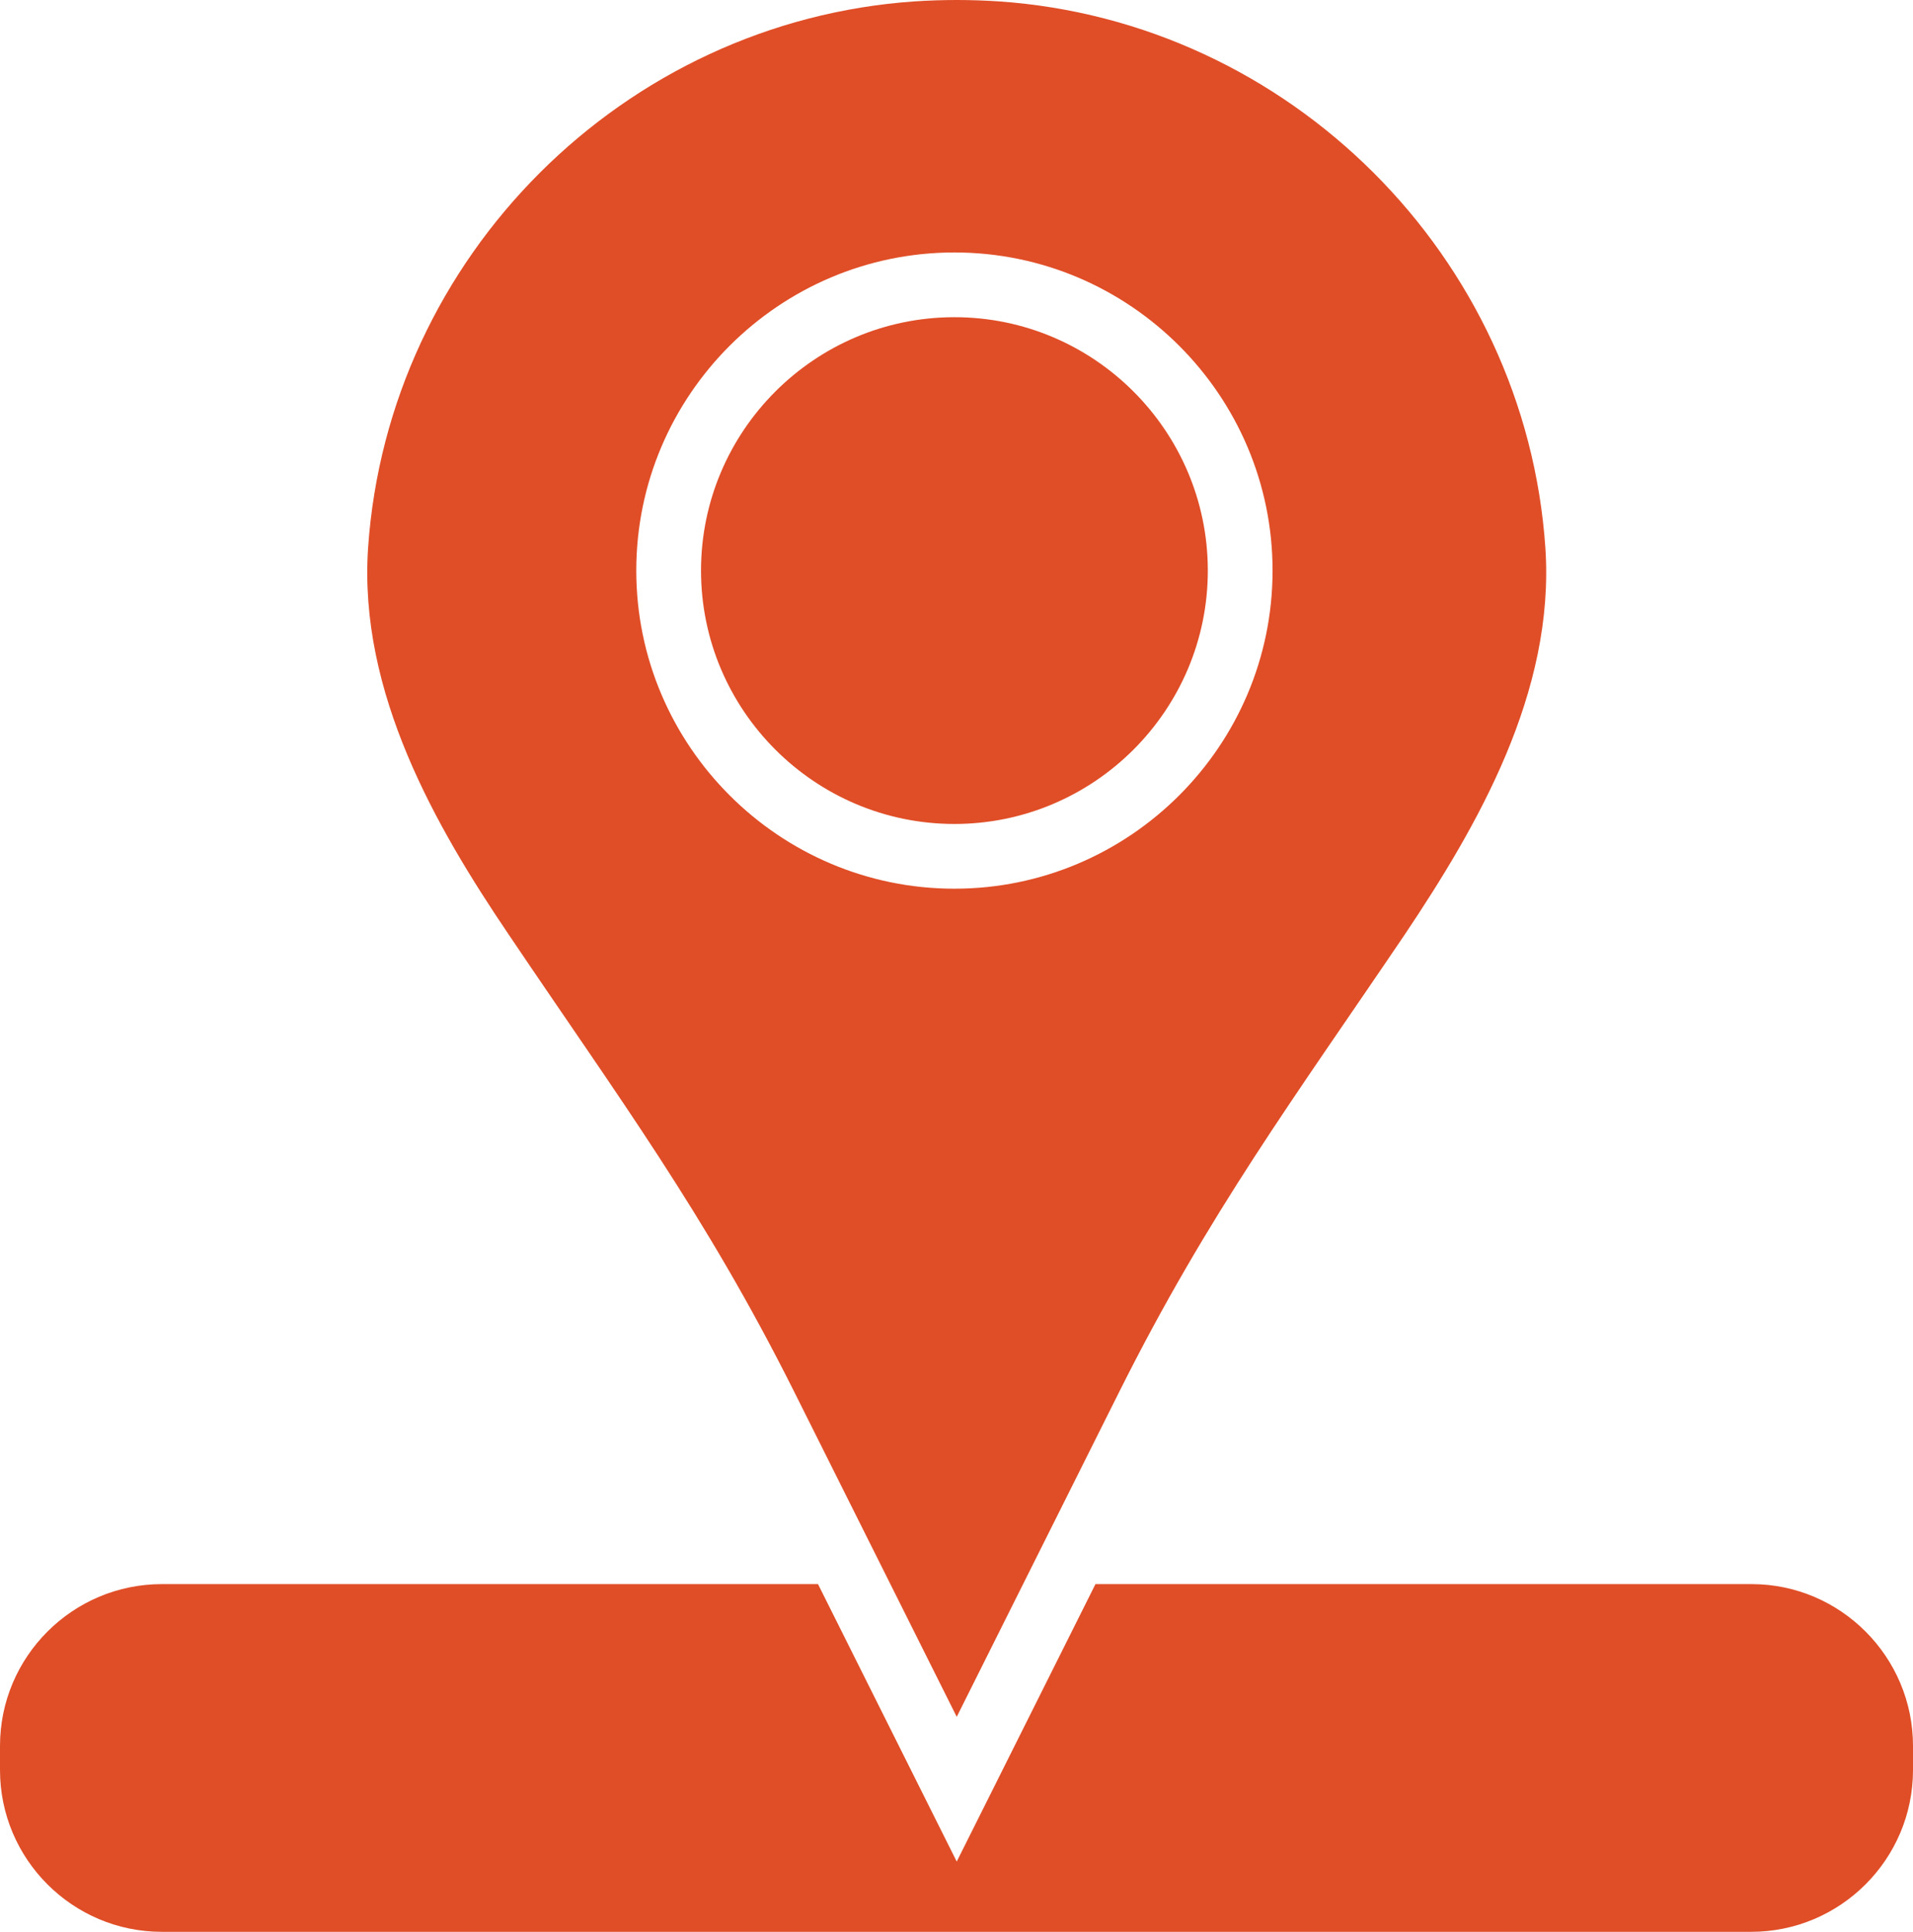
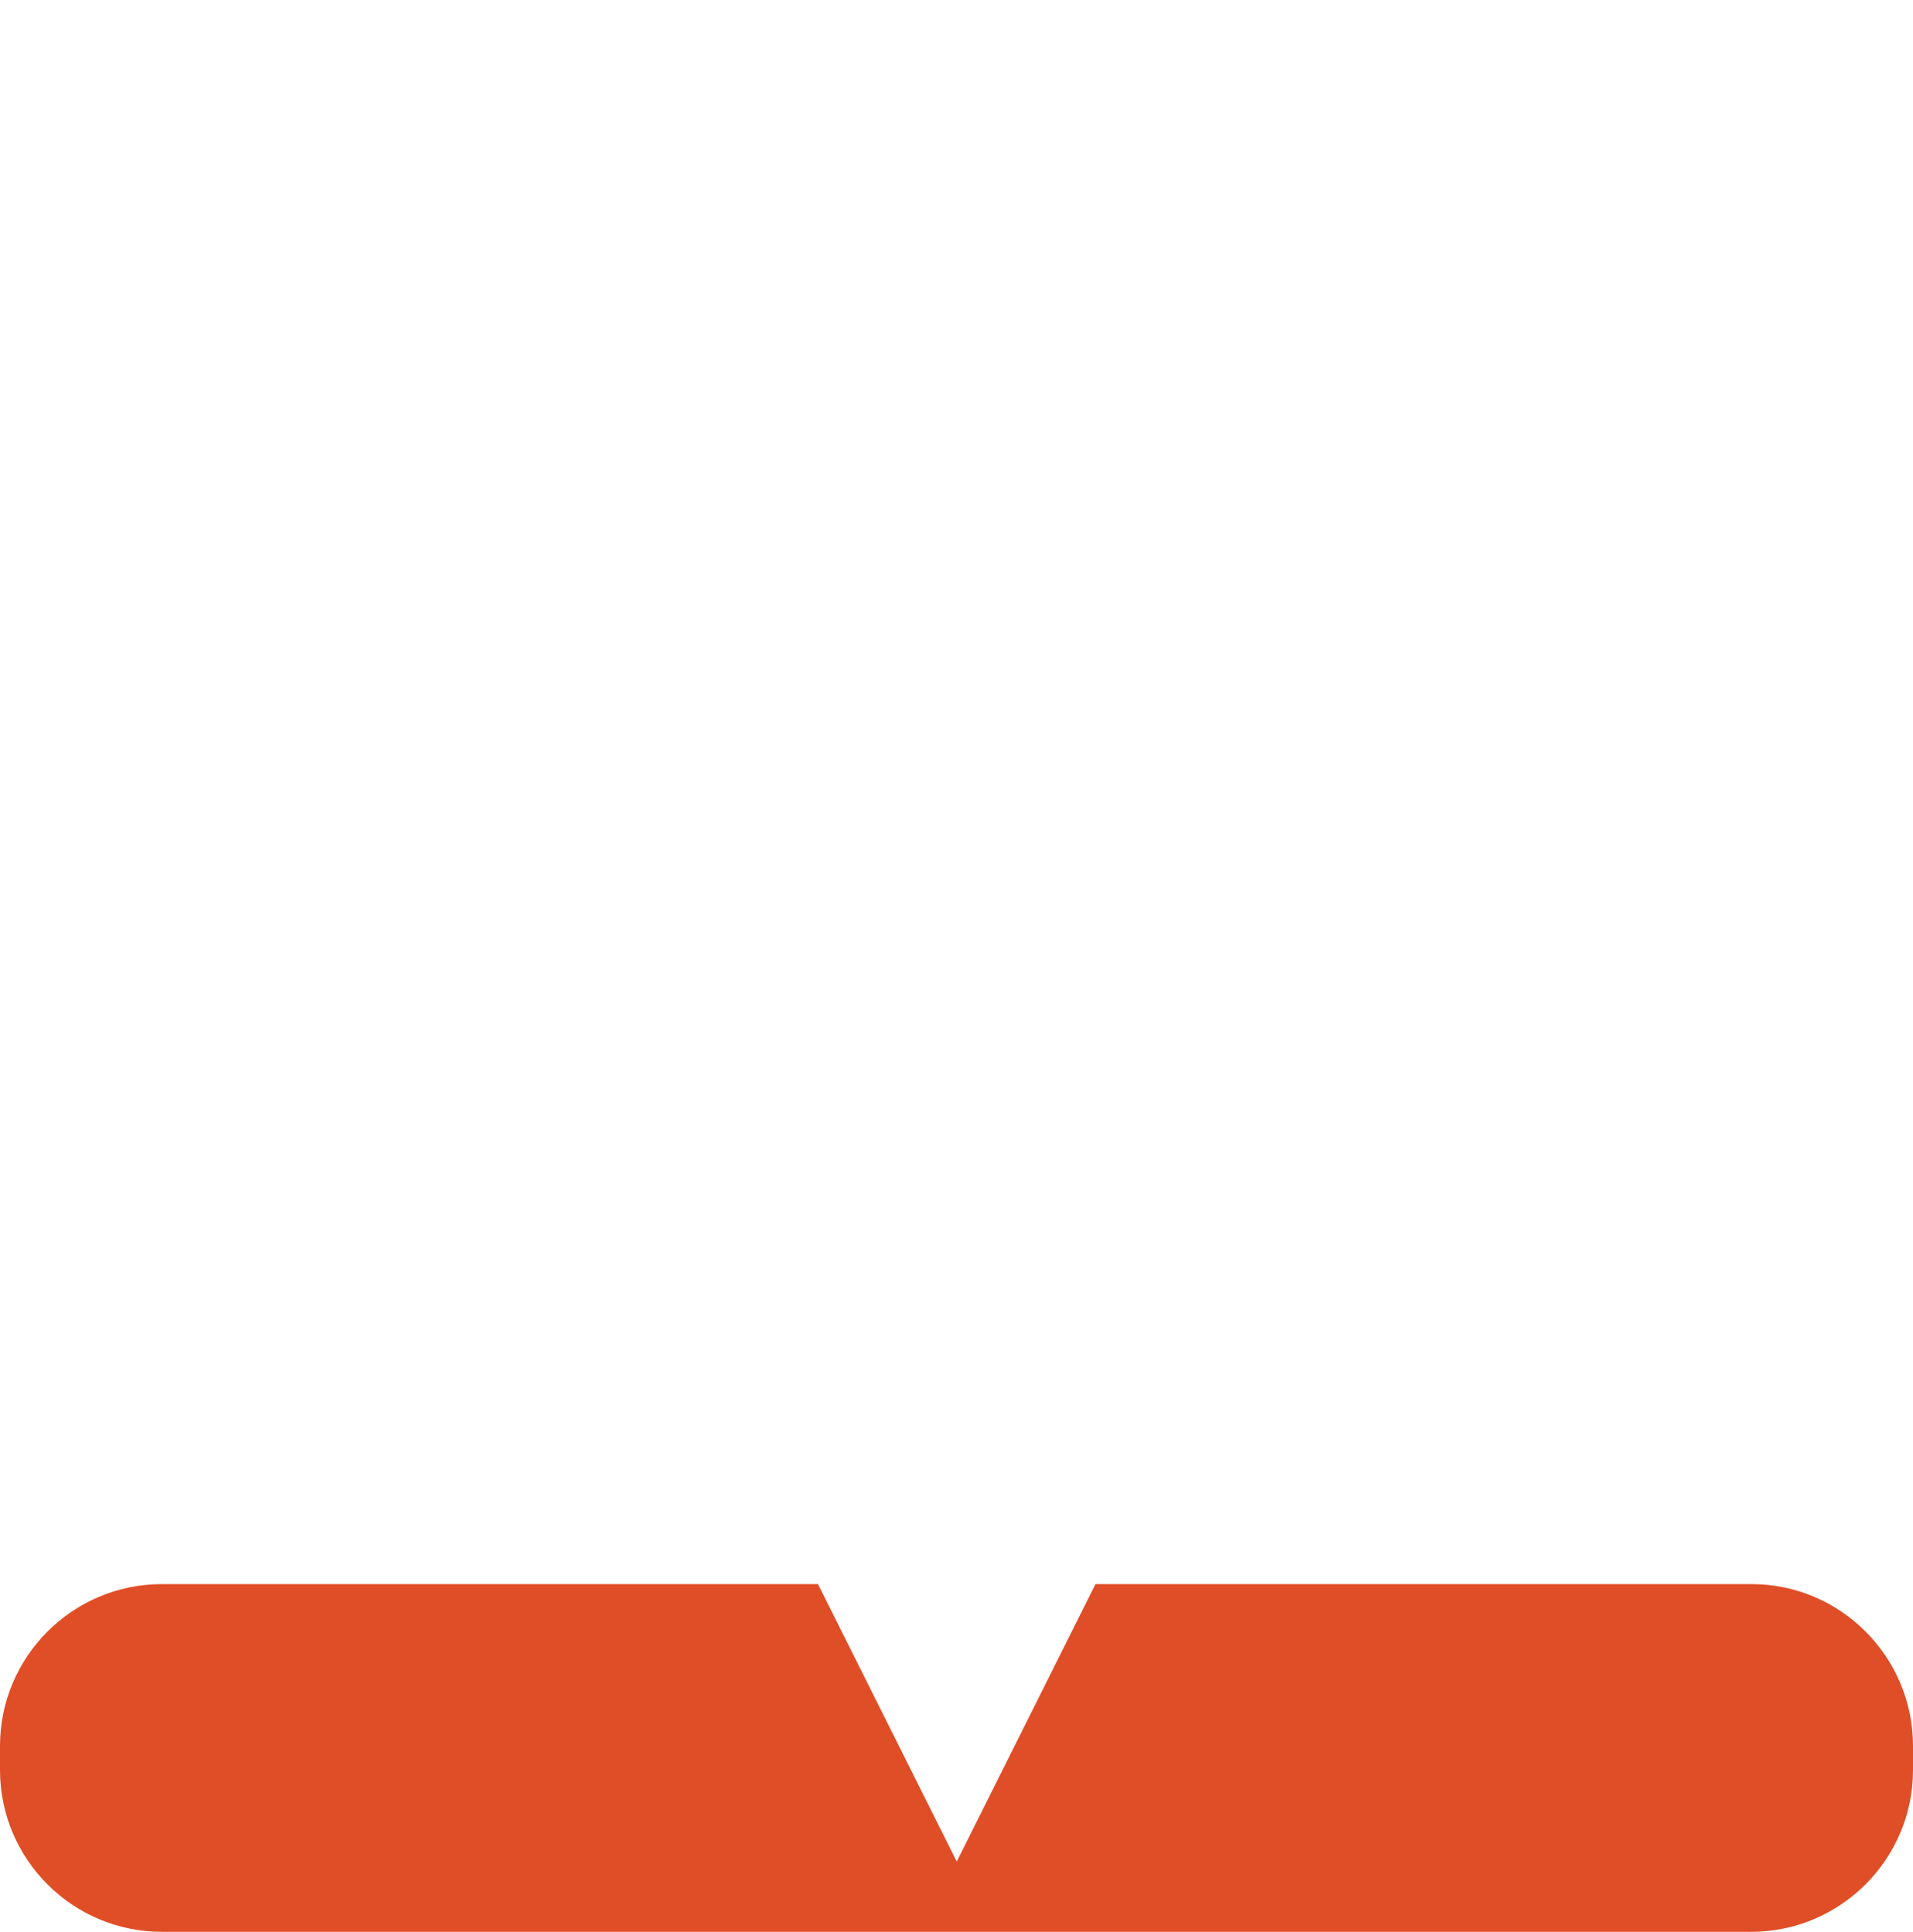
<svg xmlns="http://www.w3.org/2000/svg" xmlns:xlink="http://www.w3.org/1999/xlink" fill="#000000" height="417.8" preserveAspectRatio="xMidYMid meet" version="1" viewBox="0.0 0.0 413.7 417.8" width="413.7" zoomAndPan="magnify">
  <linearGradient gradientUnits="userSpaceOnUse" id="a" x1="79.377" x2="334.311" xlink:actuate="onLoad" xlink:show="other" xlink:type="simple" y1="185.649" y2="185.649">
    <stop offset="0" stop-color="#e04e27" />
    <stop offset="1" stop-color="#e04e27" />
  </linearGradient>
-   <path d="M261.2,123.4c0,30.2-24.6,54.8-54.8,54.8s-54.8-24.6-54.8-54.8s24.6-54.8,54.8-54.8S261.2,93.2,261.2,123.4z M303.8,202.1c-23.8,35.2-42.4,60.2-61.8,99l-35.1,70.2l-35.1-70.2c-19.4-38.8-38.1-63.8-61.8-99c-15.7-23.2-32.5-52.3-30.4-83.6 C83.9,55.5,134.9,4.6,197.8,0.3c3-0.2,6.1-0.3,9.1-0.3c3,0,6,0.1,9.1,0.3c62.9,4.3,113.9,55.2,118.2,118.2 C336.3,149.8,319.4,178.8,303.8,202.1z M275.2,123.4c0-37.9-30.9-68.8-68.8-68.8s-68.8,30.9-68.8,68.8s30.9,68.8,68.8,68.8 S275.2,161.3,275.2,123.4z" fill="url(#a)" />
  <linearGradient gradientUnits="userSpaceOnUse" id="b" x1="0" x2="413.689" xlink:actuate="onLoad" xlink:show="other" xlink:type="simple" y1="380.142" y2="380.142">
    <stop offset="0" stop-color="#e04e27" />
    <stop offset="1" stop-color="#e04e27" />
  </linearGradient>
  <path d="M413.7,377.6v5.2c0,19.3-15.7,35-35,35H35c-19.3,0-35-15.7-35-35v-5.2c0-19.3,15.7-35,35-35h141.9l17.5,35 l12.5,25l12.5-25l17.5-35h141.9C398,342.6,413.7,358.3,413.7,377.6z" fill="url(#b)" />
</svg>